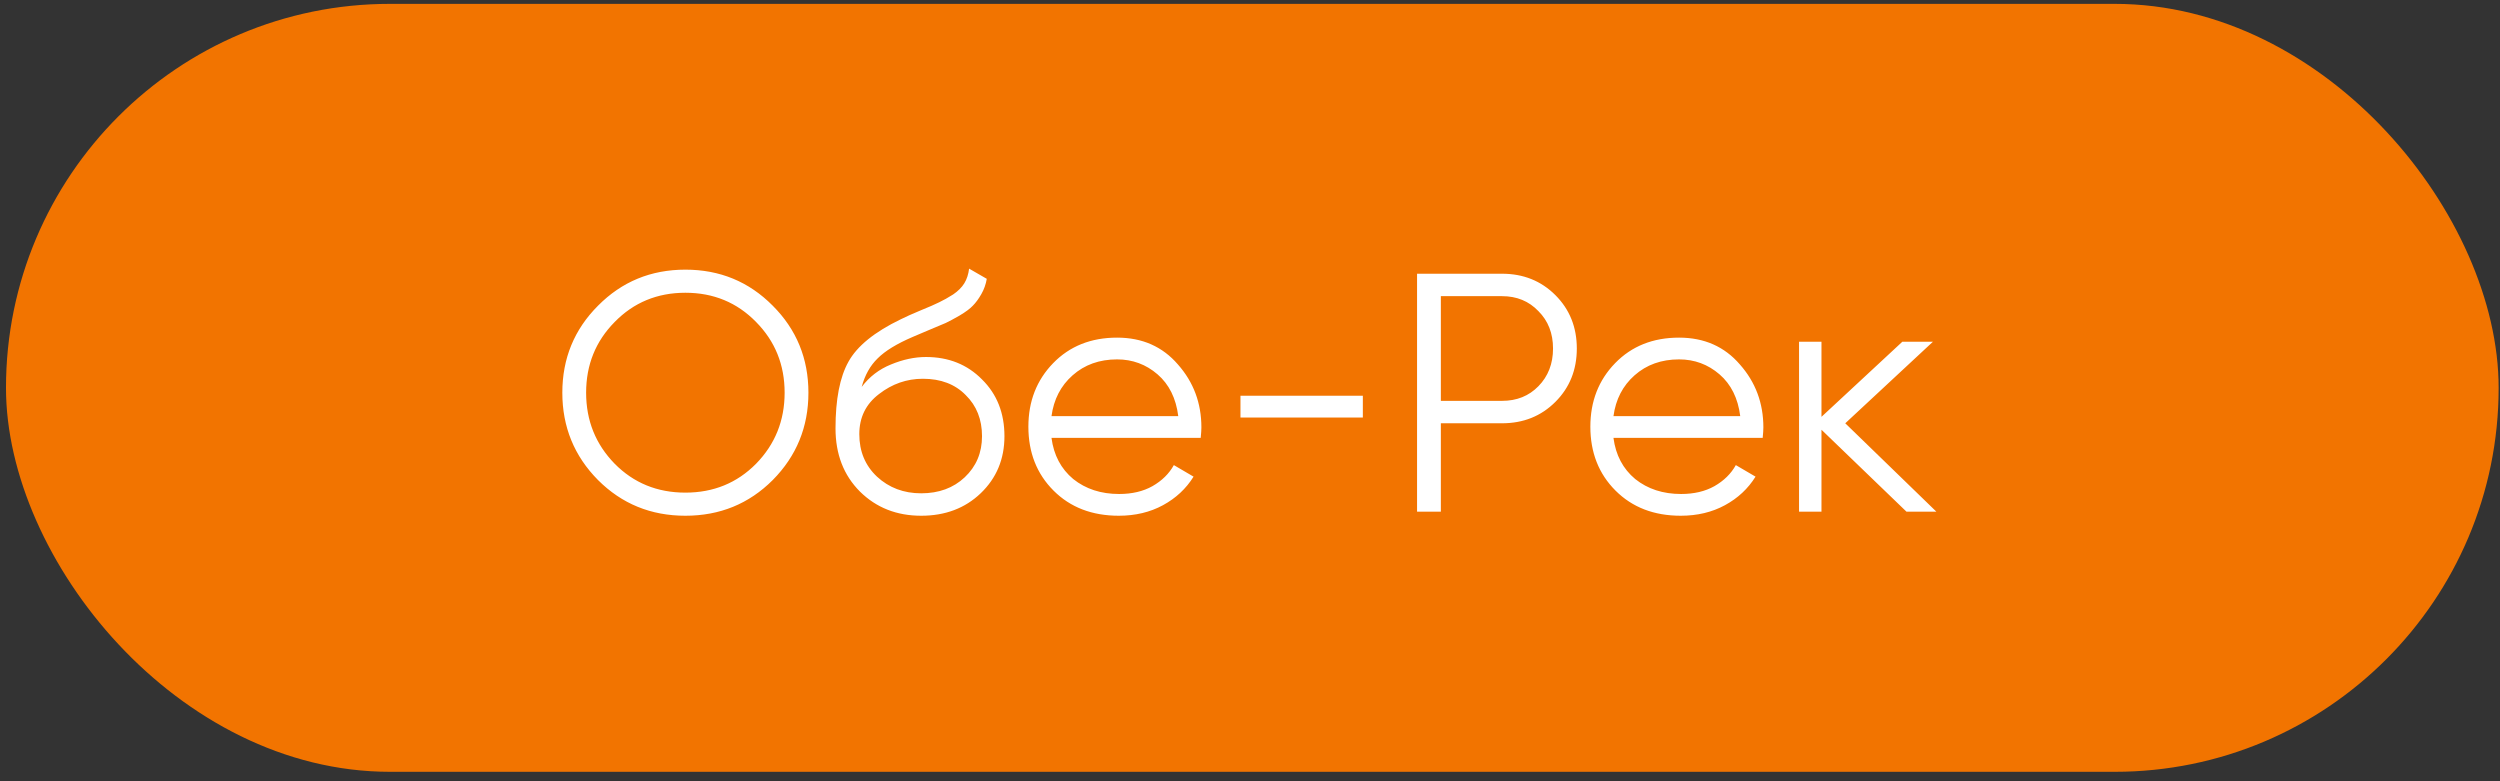
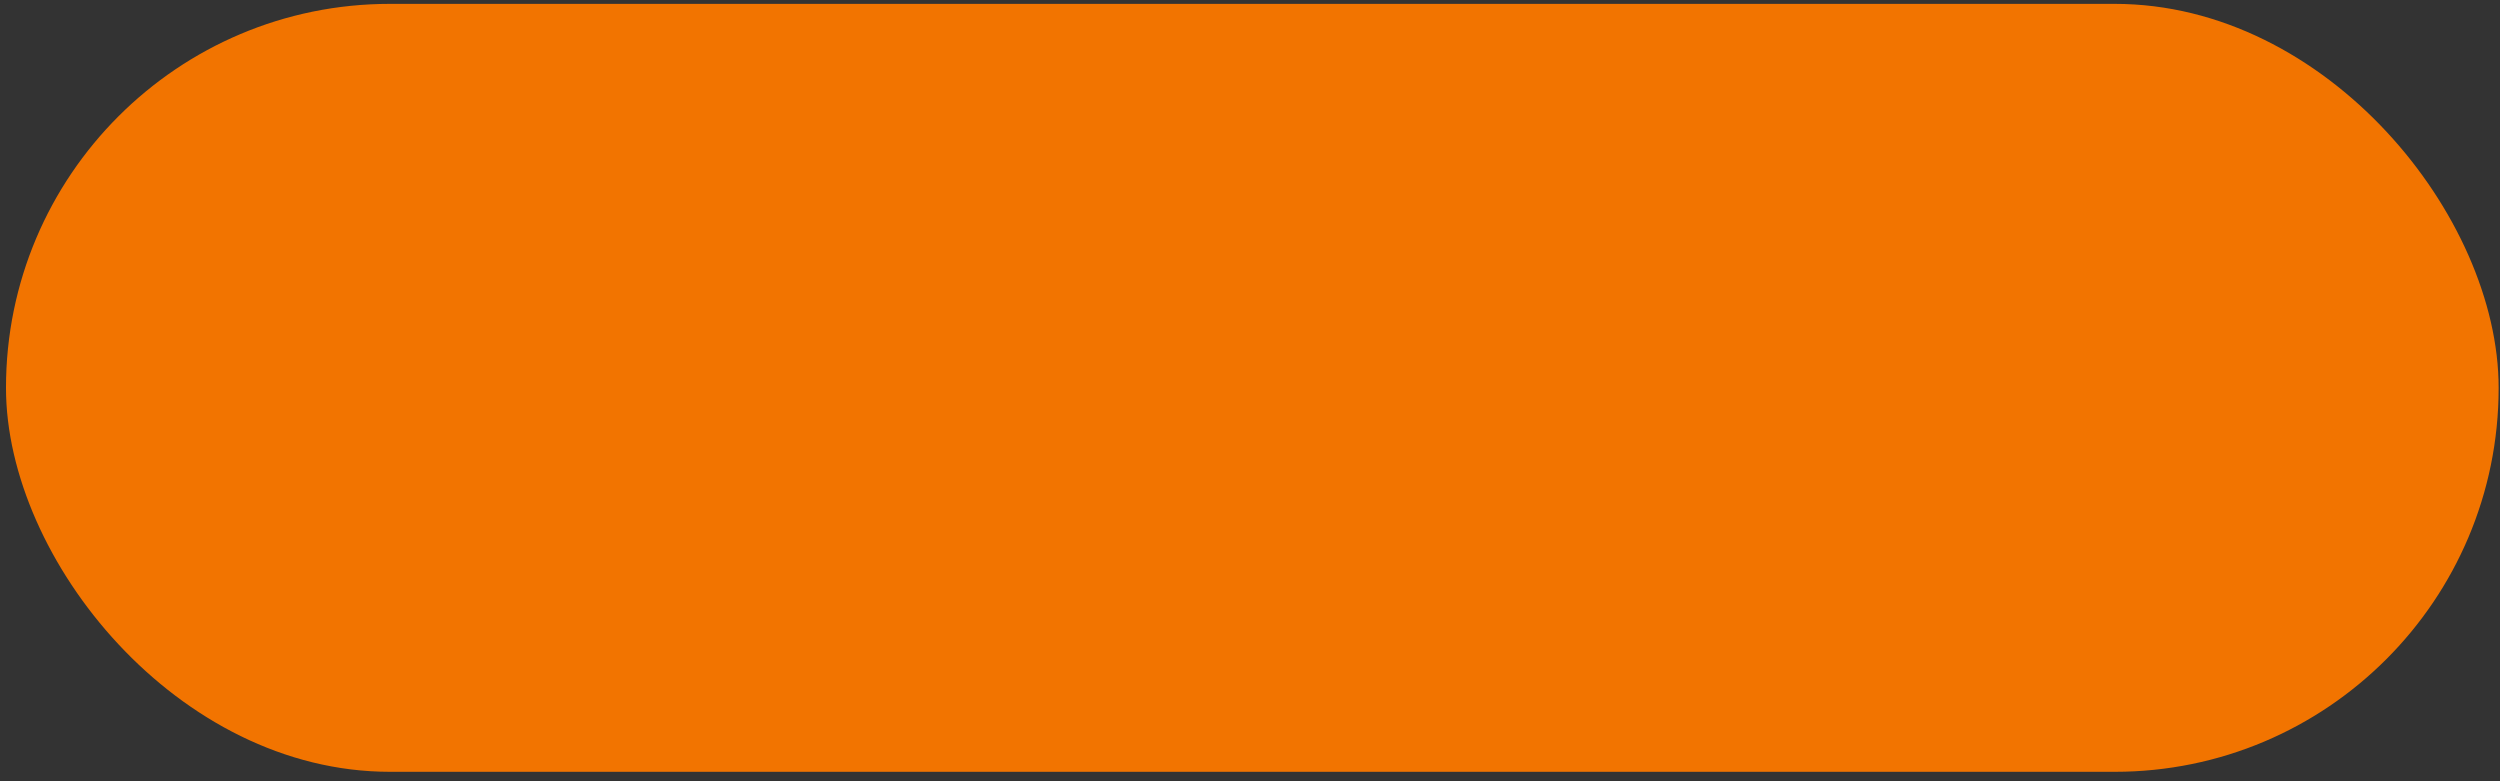
<svg xmlns="http://www.w3.org/2000/svg" width="176" height="55" viewBox="0 0 176 55" fill="none">
  <rect x="0" y="0" width="176" height="55" fill="#333333" stroke="none" />
  <rect x="0.422" y="0.272" width="175.482" height="54.063" rx="27.031" fill="#F27400" />
-   <path d="M54.4 33.796C52.725 35.471 50.675 36.308 48.251 36.308C45.826 36.308 43.776 35.471 42.101 33.796C40.426 32.105 39.588 30.055 39.588 27.646C39.588 25.237 40.426 23.195 42.101 21.52C43.776 19.829 45.826 18.983 48.251 18.983C50.675 18.983 52.725 19.829 54.4 21.52C56.075 23.195 56.913 25.237 56.913 27.646C56.913 30.055 56.075 32.105 54.4 33.796ZM43.273 32.647C44.613 34.003 46.272 34.681 48.251 34.681C50.229 34.681 51.888 34.003 53.228 32.647C54.568 31.275 55.238 29.608 55.238 27.646C55.238 25.683 54.568 24.024 53.228 22.668C51.888 21.296 50.229 20.61 48.251 20.61C46.272 20.61 44.613 21.296 43.273 22.668C41.933 24.024 41.263 25.683 41.263 27.646C41.263 29.608 41.933 31.275 43.273 32.647ZM64.851 36.308C63.128 36.308 61.692 35.742 60.543 34.609C59.395 33.461 58.82 31.977 58.82 30.158C58.82 28.116 59.123 26.553 59.73 25.468C60.336 24.367 61.564 23.37 63.415 22.477C63.766 22.302 64.228 22.094 64.803 21.855C65.393 21.616 65.832 21.424 66.119 21.28C66.422 21.137 66.749 20.953 67.1 20.73C67.451 20.491 67.714 20.228 67.89 19.94C68.065 19.653 68.177 19.31 68.225 18.912L69.469 19.629C69.405 20.012 69.278 20.371 69.086 20.706C68.895 21.041 68.695 21.312 68.488 21.52C68.296 21.727 67.985 21.959 67.555 22.214C67.14 22.453 66.813 22.628 66.574 22.74C66.35 22.836 65.951 23.003 65.377 23.243C64.819 23.482 64.444 23.642 64.252 23.721C63.136 24.2 62.314 24.702 61.788 25.229C61.261 25.739 60.886 26.409 60.663 27.239C61.205 26.521 61.891 25.995 62.721 25.66C63.566 25.309 64.388 25.133 65.186 25.133C66.781 25.133 68.097 25.66 69.134 26.712C70.187 27.749 70.713 29.081 70.713 30.709C70.713 32.32 70.155 33.66 69.038 34.729C67.938 35.782 66.542 36.308 64.851 36.308ZM64.851 34.729C66.095 34.729 67.116 34.354 67.914 33.604C68.727 32.838 69.134 31.873 69.134 30.709C69.134 29.528 68.751 28.563 67.985 27.813C67.236 27.047 66.231 26.665 64.97 26.665C63.838 26.665 62.809 27.023 61.883 27.741C60.958 28.443 60.495 29.385 60.495 30.565C60.495 31.777 60.91 32.775 61.74 33.556C62.585 34.338 63.622 34.729 64.851 34.729ZM78.643 23.769C80.414 23.769 81.842 24.399 82.927 25.66C84.027 26.904 84.578 28.38 84.578 30.087C84.578 30.262 84.562 30.509 84.53 30.828H74.025C74.184 32.041 74.695 33.006 75.556 33.724C76.434 34.426 77.51 34.777 78.787 34.777C79.696 34.777 80.478 34.593 81.132 34.226C81.802 33.843 82.304 33.349 82.639 32.743L84.027 33.556C83.501 34.402 82.783 35.072 81.874 35.566C80.964 36.061 79.927 36.308 78.763 36.308C76.88 36.308 75.349 35.718 74.168 34.537C72.988 33.357 72.398 31.857 72.398 30.039C72.398 28.252 72.98 26.76 74.144 25.564C75.309 24.367 76.809 23.769 78.643 23.769ZM78.643 25.301C77.399 25.301 76.354 25.675 75.508 26.425C74.679 27.159 74.184 28.116 74.025 29.297H82.95C82.791 28.037 82.304 27.055 81.491 26.354C80.677 25.652 79.728 25.301 78.643 25.301ZM87.329 29.393V27.861H95.944V29.393H87.329ZM105.744 19.27C107.243 19.27 108.495 19.773 109.5 20.778C110.506 21.783 111.008 23.035 111.008 24.535C111.008 26.035 110.506 27.287 109.5 28.292C108.495 29.297 107.243 29.799 105.744 29.799H101.436V36.021H99.761V19.27H105.744ZM105.744 28.22C106.781 28.22 107.634 27.877 108.304 27.191C108.99 26.489 109.333 25.604 109.333 24.535C109.333 23.466 108.99 22.589 108.304 21.903C107.634 21.201 106.781 20.85 105.744 20.85H101.436V28.22H105.744ZM118.206 23.769C119.977 23.769 121.405 24.399 122.489 25.66C123.59 26.904 124.141 28.38 124.141 30.087C124.141 30.262 124.125 30.509 124.093 30.828H113.588C113.747 32.041 114.258 33.006 115.119 33.724C115.997 34.426 117.073 34.777 118.35 34.777C119.259 34.777 120.041 34.593 120.695 34.226C121.365 33.843 121.867 33.349 122.202 32.743L123.59 33.556C123.064 34.402 122.346 35.072 121.437 35.566C120.527 36.061 119.49 36.308 118.326 36.308C116.443 36.308 114.912 35.718 113.731 34.537C112.551 33.357 111.961 31.857 111.961 30.039C111.961 28.252 112.543 26.76 113.707 25.564C114.872 24.367 116.372 23.769 118.206 23.769ZM118.206 25.301C116.962 25.301 115.917 25.675 115.071 26.425C114.242 27.159 113.747 28.116 113.588 29.297H122.513C122.354 28.037 121.867 27.055 121.054 26.354C120.24 25.652 119.291 25.301 118.206 25.301ZM136.32 36.021H134.215L128.232 30.254V36.021H126.653V24.056H128.232V29.345L133.927 24.056H136.081L129.907 29.799L136.32 36.021Z" fill="white" />
</svg>